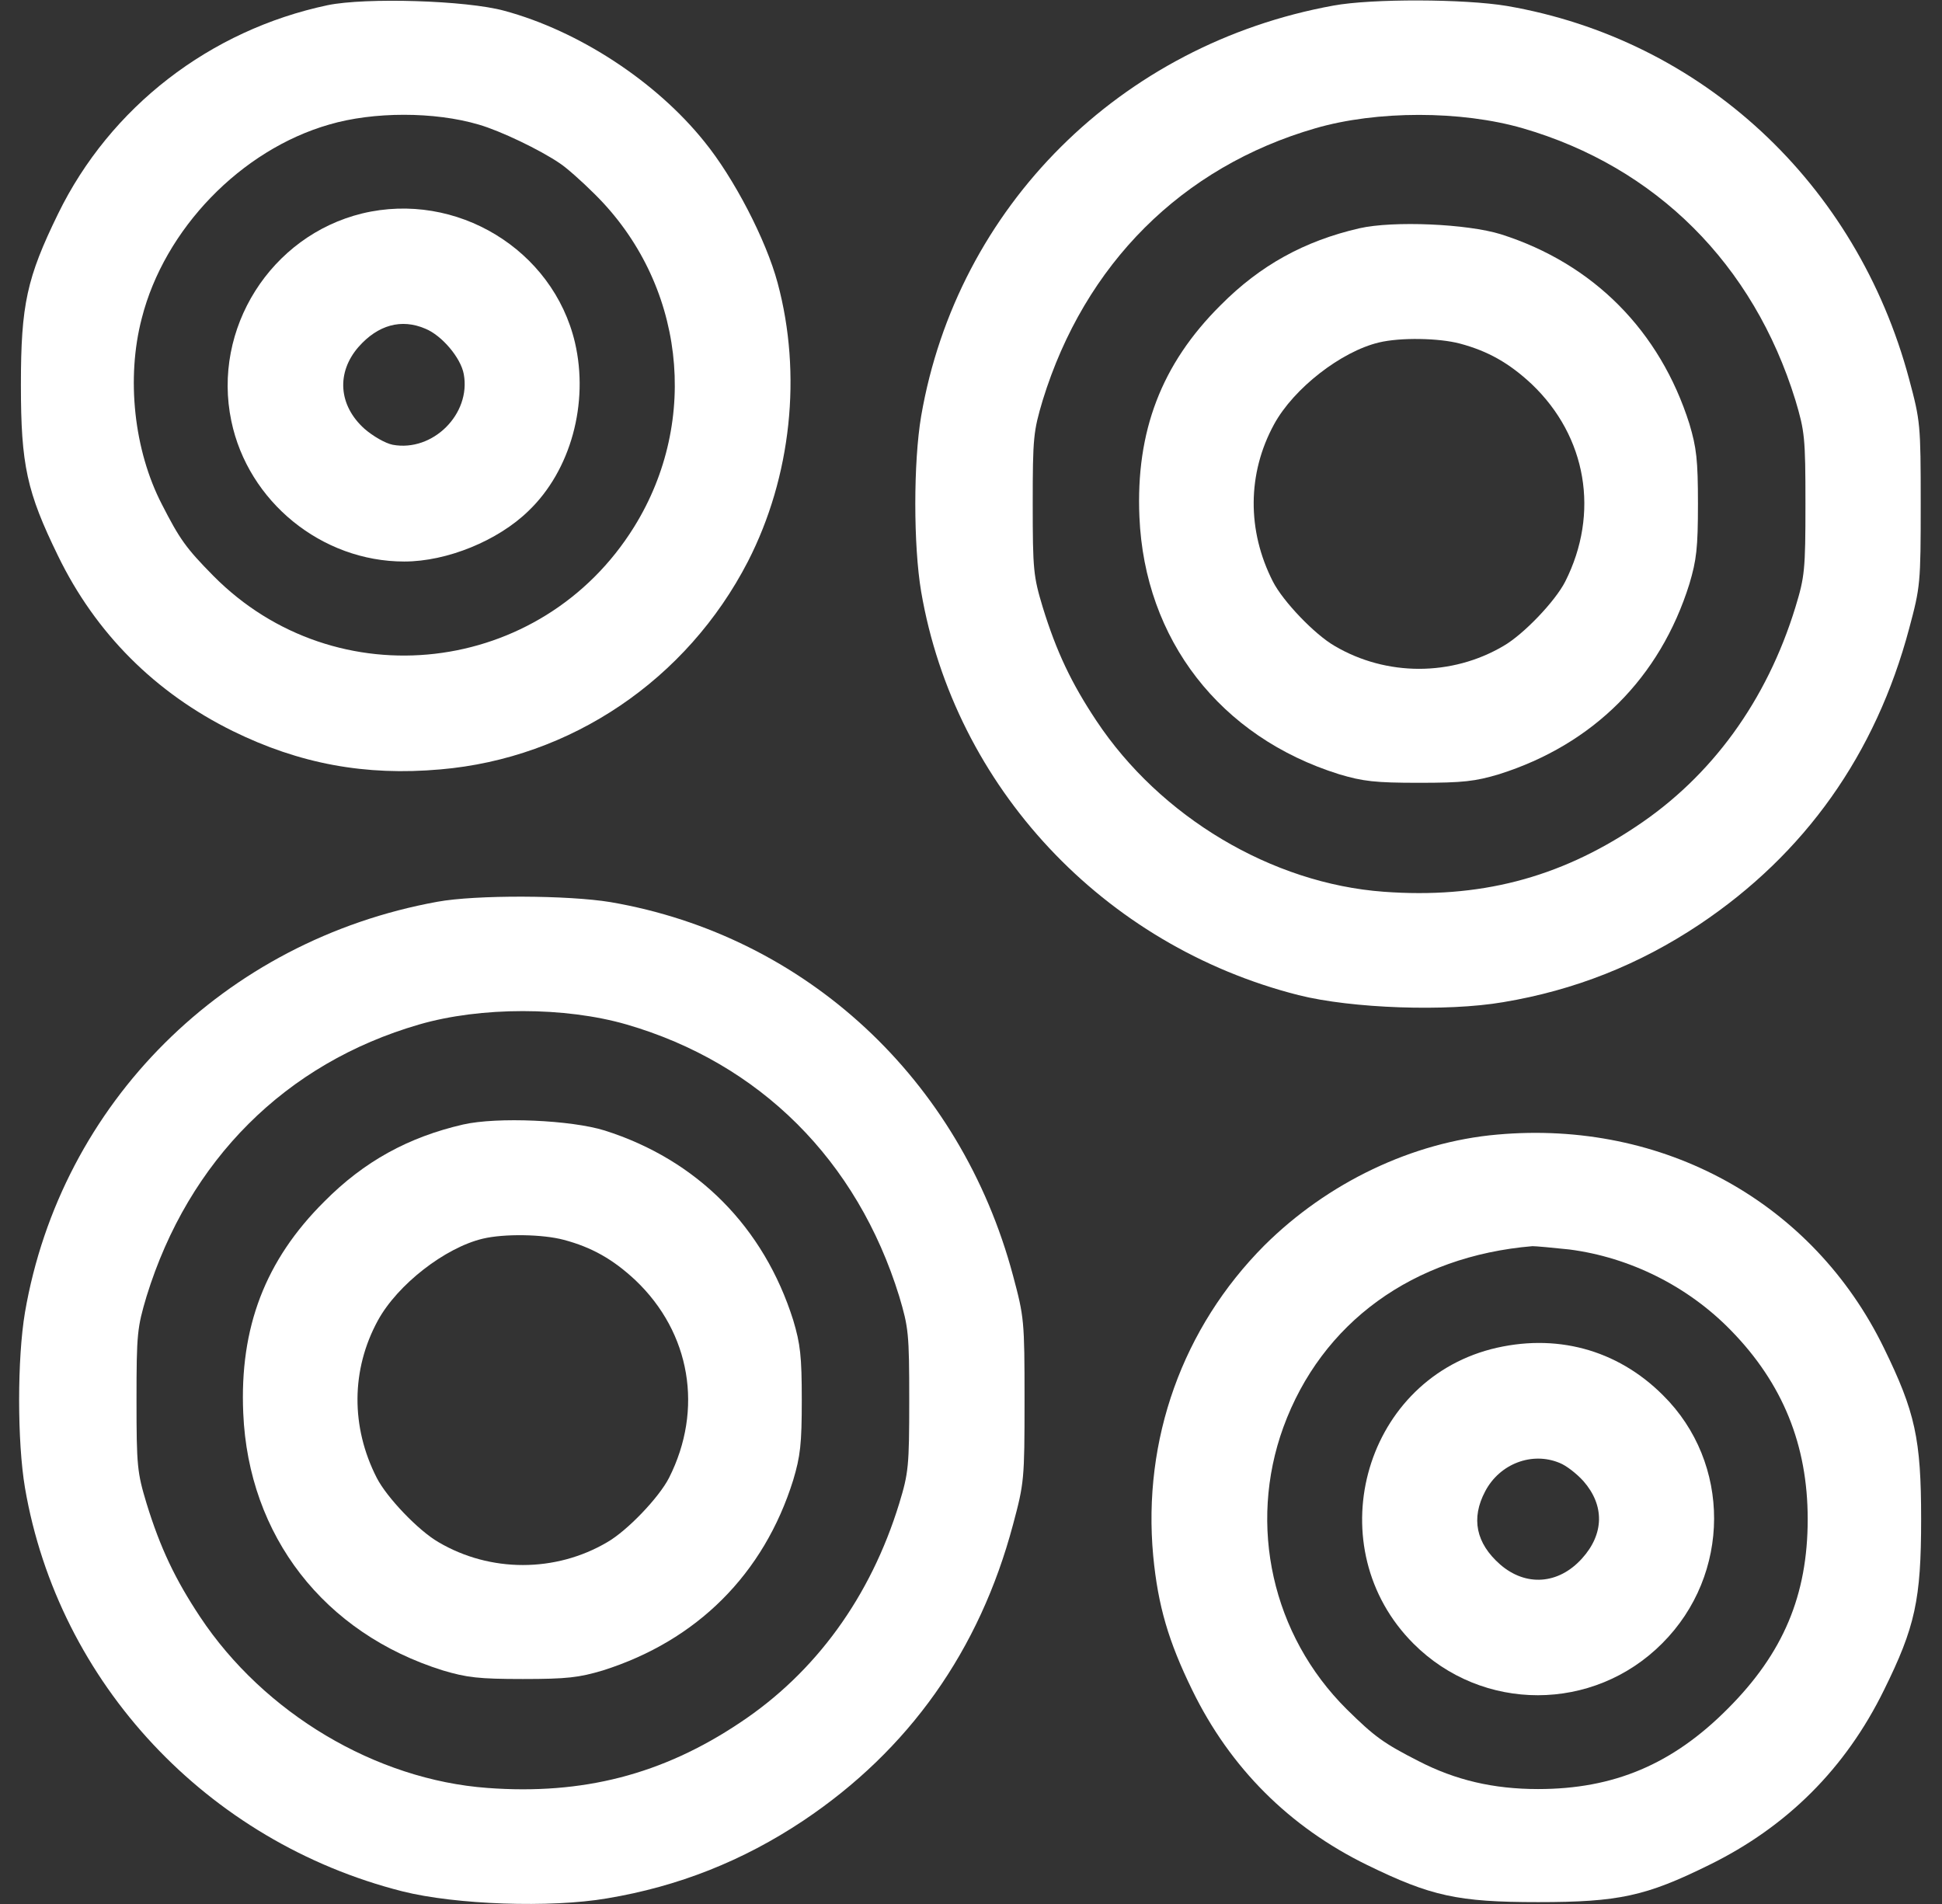
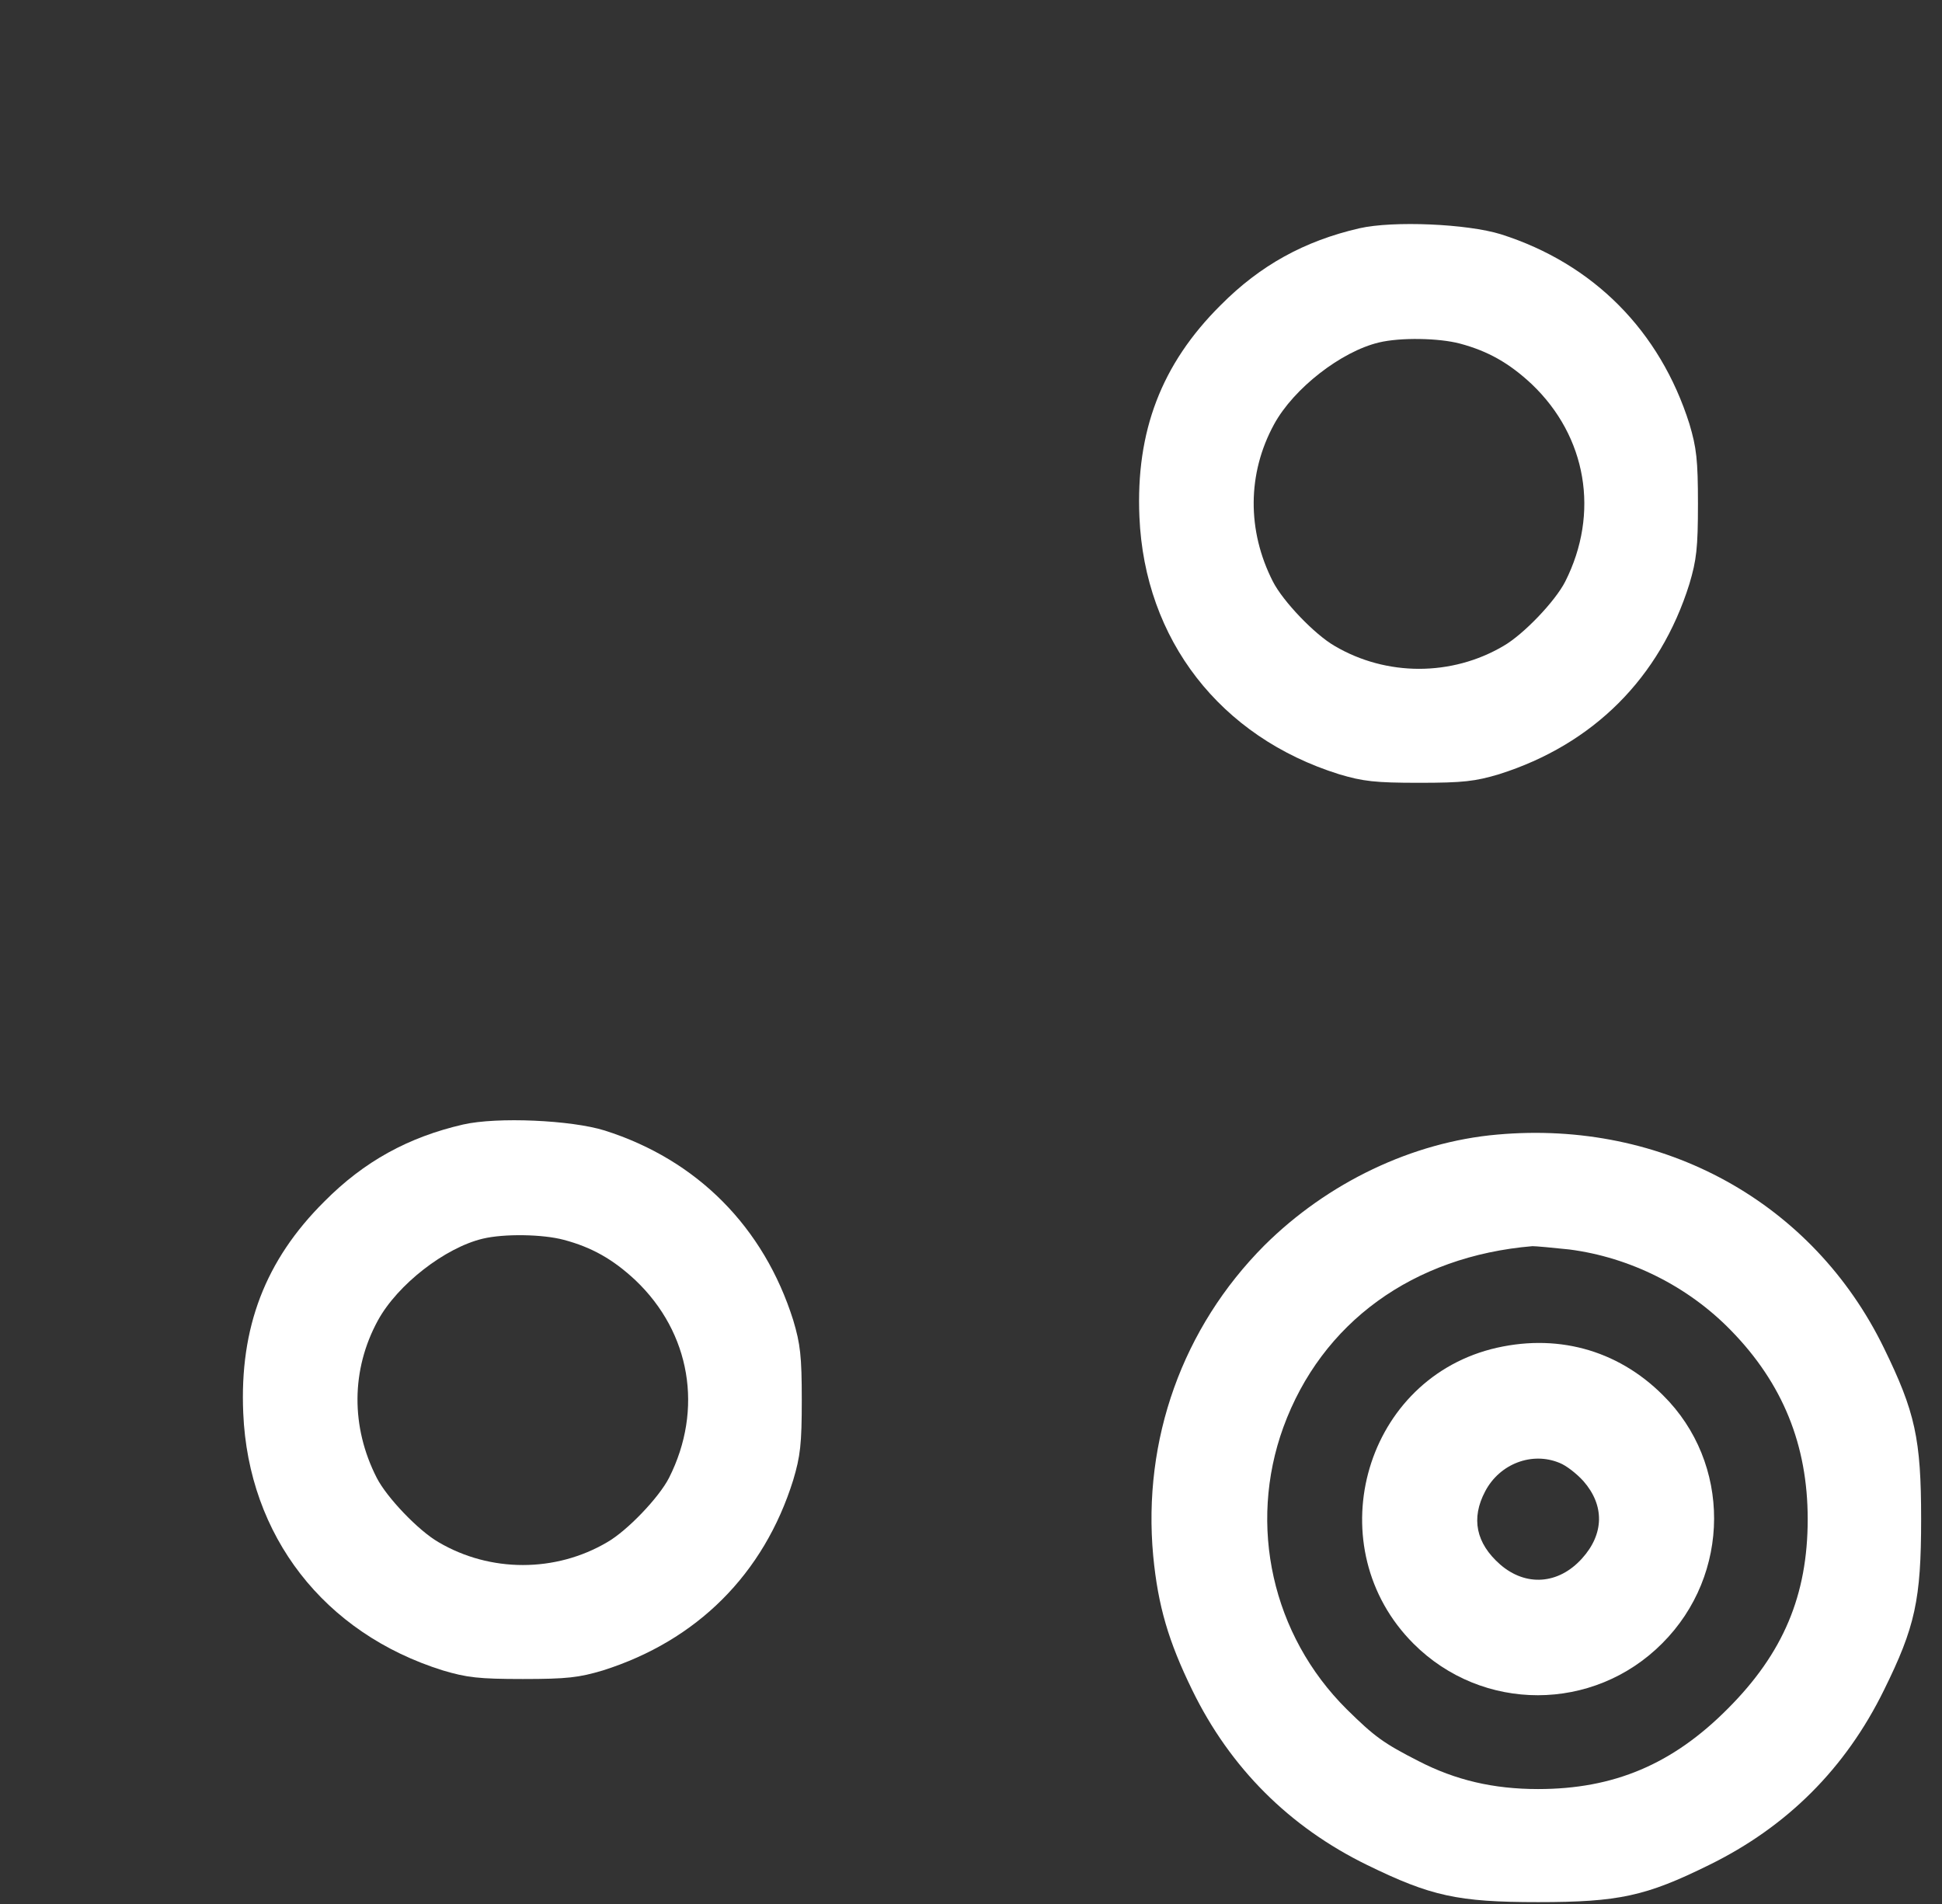
<svg xmlns="http://www.w3.org/2000/svg" width="51" height="50" viewBox="0 0 51 50" fill="none">
  <rect x="0" y="0" width="51" height="50" fill="#333333" stroke="none" />
-   <path d="M8.605 0.136C5.51 0.791 2.893 2.812 1.525 5.615C0.705 7.295 0.549 7.998 0.549 10.107C0.549 12.216 0.705 12.919 1.525 14.599C2.512 16.63 4.074 18.193 6.115 19.199C7.863 20.058 9.592 20.38 11.565 20.205C14.992 19.912 18.039 17.851 19.641 14.746C20.783 12.519 21.066 9.824 20.422 7.431C20.119 6.298 19.27 4.668 18.498 3.72C17.229 2.138 15.197 0.81 13.244 0.283C12.248 0.009 9.602 -0.069 8.605 0.136ZM12.57 3.271C13.146 3.437 14.182 3.935 14.699 4.287C14.865 4.394 15.275 4.755 15.617 5.097C17.971 7.421 18.4 11.025 16.652 13.838C14.221 17.753 8.82 18.378 5.598 15.117C4.885 14.394 4.719 14.16 4.25 13.242C3.518 11.826 3.312 9.931 3.723 8.359C4.318 6.015 6.33 3.935 8.645 3.271C9.807 2.929 11.408 2.929 12.57 3.271Z" fill="white" />
-   <path d="M9.513 5.605C7.11 6.191 5.567 8.633 6.075 11.055C6.515 13.174 8.448 14.746 10.616 14.746C11.739 14.746 13.077 14.199 13.878 13.418C14.991 12.354 15.47 10.586 15.099 8.994C14.523 6.553 11.983 5.01 9.513 5.605ZM11.173 8.633C11.603 8.809 12.101 9.395 12.179 9.824C12.374 10.869 11.368 11.875 10.313 11.68C10.118 11.641 9.796 11.455 9.571 11.26C8.888 10.645 8.829 9.785 9.415 9.111C9.923 8.535 10.538 8.359 11.173 8.633Z" fill="white" />
-   <path d="M35.021 0.146C29.425 1.162 25.138 5.429 24.191 10.928C23.986 12.138 23.986 14.326 24.191 15.537C25.07 20.664 28.976 24.834 34.103 26.133C35.499 26.484 37.99 26.572 39.474 26.318C41.349 26.006 43.048 25.332 44.63 24.277C47.404 22.422 49.259 19.805 50.138 16.504C50.431 15.41 50.441 15.322 50.441 13.232C50.441 11.142 50.431 11.055 50.138 9.961C48.761 4.804 44.689 1.035 39.572 0.156C38.459 -0.03 36.027 -0.039 35.021 0.146ZM39.992 3.369C43.488 4.385 46.046 6.933 47.15 10.508C47.394 11.328 47.414 11.484 47.414 13.232C47.414 14.97 47.394 15.146 47.15 15.947C46.398 18.398 44.953 20.39 42.96 21.709C40.929 23.066 38.839 23.603 36.339 23.418C33.4 23.203 30.47 21.455 28.791 18.925C28.136 17.939 27.746 17.119 27.384 15.947C27.14 15.136 27.121 14.97 27.121 13.232C27.121 11.484 27.14 11.328 27.384 10.508C28.488 6.933 31.037 4.385 34.542 3.369C36.154 2.9 38.371 2.9 39.992 3.369Z" fill="white" />
  <path d="M35.695 5.996C34.259 6.328 33.097 6.963 32.052 8.018C30.5 9.561 29.826 11.328 29.923 13.574C30.06 16.797 32.042 19.355 35.167 20.332C35.792 20.518 36.105 20.557 37.267 20.557C38.429 20.557 38.742 20.518 39.367 20.332C41.837 19.551 43.595 17.803 44.367 15.332C44.552 14.707 44.591 14.395 44.591 13.232C44.591 12.07 44.552 11.758 44.367 11.133C43.595 8.691 41.847 6.924 39.416 6.152C38.537 5.879 36.593 5.791 35.695 5.996ZM38.341 9.023C39.074 9.219 39.63 9.531 40.226 10.088C41.671 11.465 42.013 13.477 41.105 15.273C40.841 15.791 40.011 16.66 39.484 16.963C38.126 17.764 36.408 17.764 35.05 16.963C34.523 16.66 33.693 15.791 33.429 15.273C32.746 13.935 32.755 12.432 33.459 11.143C33.976 10.195 35.226 9.229 36.212 8.994C36.779 8.857 37.794 8.877 38.341 9.023Z" fill="white" />
-   <path d="M11.486 23.681C5.89 24.697 1.603 28.965 0.656 34.463C0.451 35.674 0.451 37.861 0.656 39.072C1.535 44.199 5.441 48.369 10.568 49.668C11.964 50.019 14.455 50.107 15.939 49.853C17.814 49.541 19.513 48.867 21.095 47.812C23.869 45.957 25.724 43.34 26.603 40.039C26.896 38.945 26.906 38.857 26.906 36.767C26.906 34.678 26.896 34.59 26.603 33.496C25.226 28.34 21.154 24.57 16.037 23.691C14.923 23.506 12.492 23.496 11.486 23.681ZM16.456 26.904C19.953 27.92 22.511 30.468 23.615 34.043C23.859 34.863 23.878 35.019 23.878 36.767C23.878 38.506 23.859 38.681 23.615 39.482C22.863 41.933 21.418 43.925 19.425 45.244C17.394 46.601 15.304 47.138 12.804 46.953C9.865 46.738 6.935 44.99 5.255 42.461C4.601 41.474 4.21 40.654 3.849 39.482C3.605 38.672 3.585 38.506 3.585 36.767C3.585 35.019 3.605 34.863 3.849 34.043C4.953 30.468 7.501 27.92 11.007 26.904C12.619 26.435 14.835 26.435 16.456 26.904Z" fill="white" />
  <path d="M12.16 29.531C10.724 29.863 9.562 30.498 8.517 31.553C6.964 33.096 6.29 34.863 6.388 37.109C6.525 40.332 8.507 42.891 11.632 43.867C12.257 44.053 12.57 44.092 13.732 44.092C14.894 44.092 15.207 44.053 15.832 43.867C18.302 43.086 20.06 41.338 20.831 38.867C21.017 38.242 21.056 37.93 21.056 36.768C21.056 35.605 21.017 35.293 20.831 34.668C20.06 32.227 18.312 30.459 15.88 29.688C15.001 29.414 13.058 29.326 12.16 29.531ZM14.806 32.559C15.539 32.754 16.095 33.066 16.691 33.623C18.136 35 18.478 37.012 17.57 38.809C17.306 39.326 16.476 40.195 15.949 40.498C14.591 41.299 12.873 41.299 11.515 40.498C10.988 40.195 10.158 39.326 9.894 38.809C9.21 37.471 9.22 35.967 9.923 34.678C10.441 33.73 11.691 32.764 12.677 32.529C13.244 32.393 14.259 32.412 14.806 32.559Z" fill="white" />
  <path d="M39.319 29.795C37.092 29.99 34.866 31.055 33.205 32.705C31.057 34.863 30.002 37.803 30.285 40.859C30.412 42.178 30.686 43.105 31.311 44.385C32.307 46.426 33.86 47.978 35.901 48.975C37.58 49.795 38.283 49.951 40.393 49.951C42.512 49.951 43.225 49.795 44.885 48.975C46.936 47.969 48.469 46.435 49.475 44.385C50.295 42.725 50.452 42.012 50.452 39.893C50.452 37.783 50.295 37.08 49.475 35.4C47.61 31.572 43.684 29.404 39.319 29.795ZM41.213 32.812C42.805 33.018 44.328 33.779 45.452 34.932C46.819 36.328 47.473 37.949 47.473 39.893C47.473 41.895 46.828 43.418 45.373 44.873C43.928 46.328 42.385 46.982 40.393 46.982C39.221 46.982 38.225 46.748 37.258 46.25C36.34 45.781 36.106 45.615 35.364 44.883C33.41 42.94 32.766 40.059 33.703 37.48C34.709 34.727 37.112 32.988 40.246 32.725C40.334 32.725 40.764 32.764 41.213 32.812Z" fill="white" />
  <path d="M39.162 35.429C35.763 36.318 34.621 40.664 37.121 43.164C38.927 44.971 41.847 44.971 43.654 43.154C45.461 41.347 45.47 38.418 43.673 36.64C42.462 35.429 40.841 35 39.162 35.429ZM40.959 38.418C41.134 38.486 41.408 38.701 41.584 38.896C42.14 39.531 42.13 40.283 41.545 40.928C40.929 41.611 40.07 41.67 39.396 41.084C38.761 40.527 38.625 39.873 39.005 39.16C39.386 38.437 40.236 38.115 40.959 38.418Z" fill="white" />
</svg>